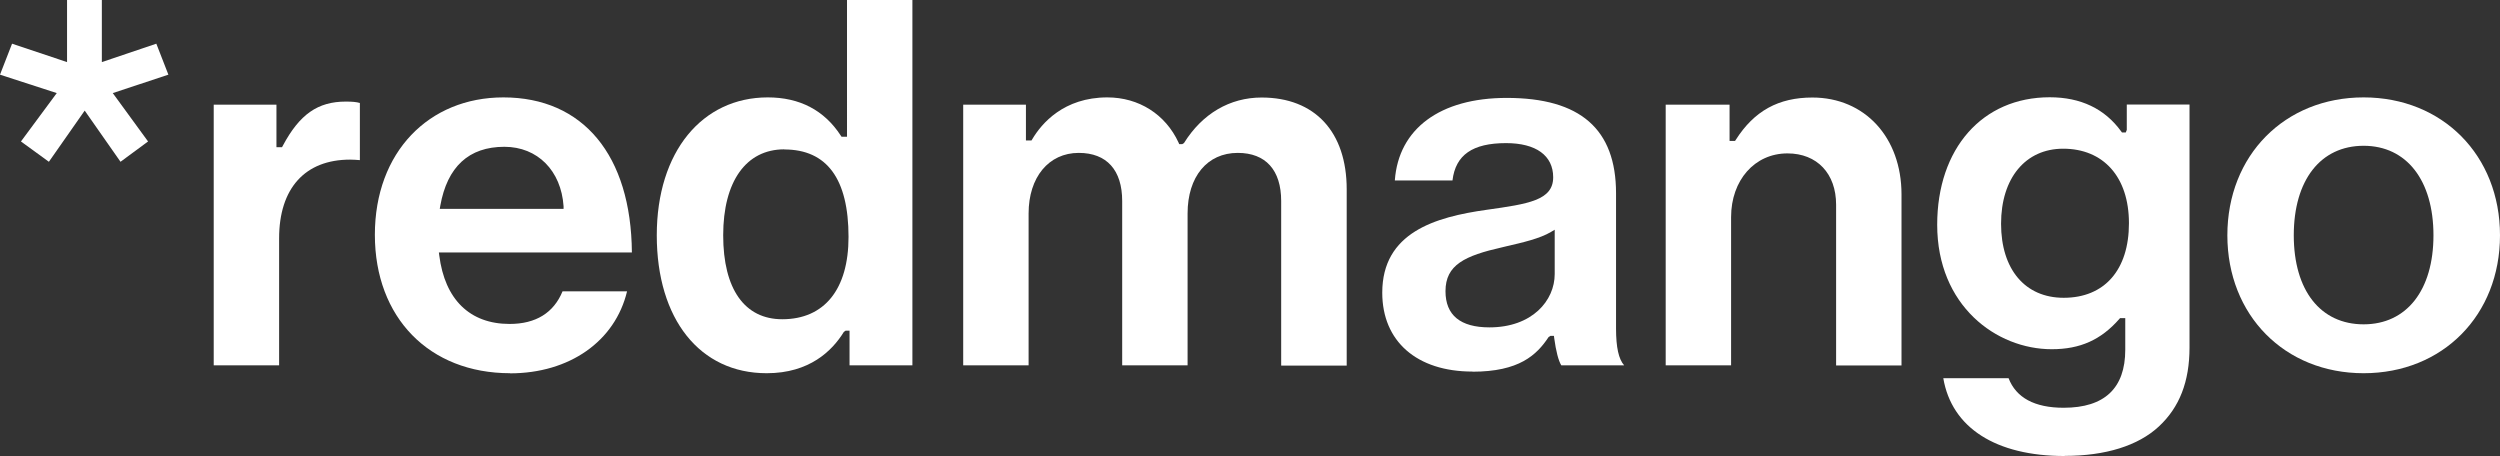
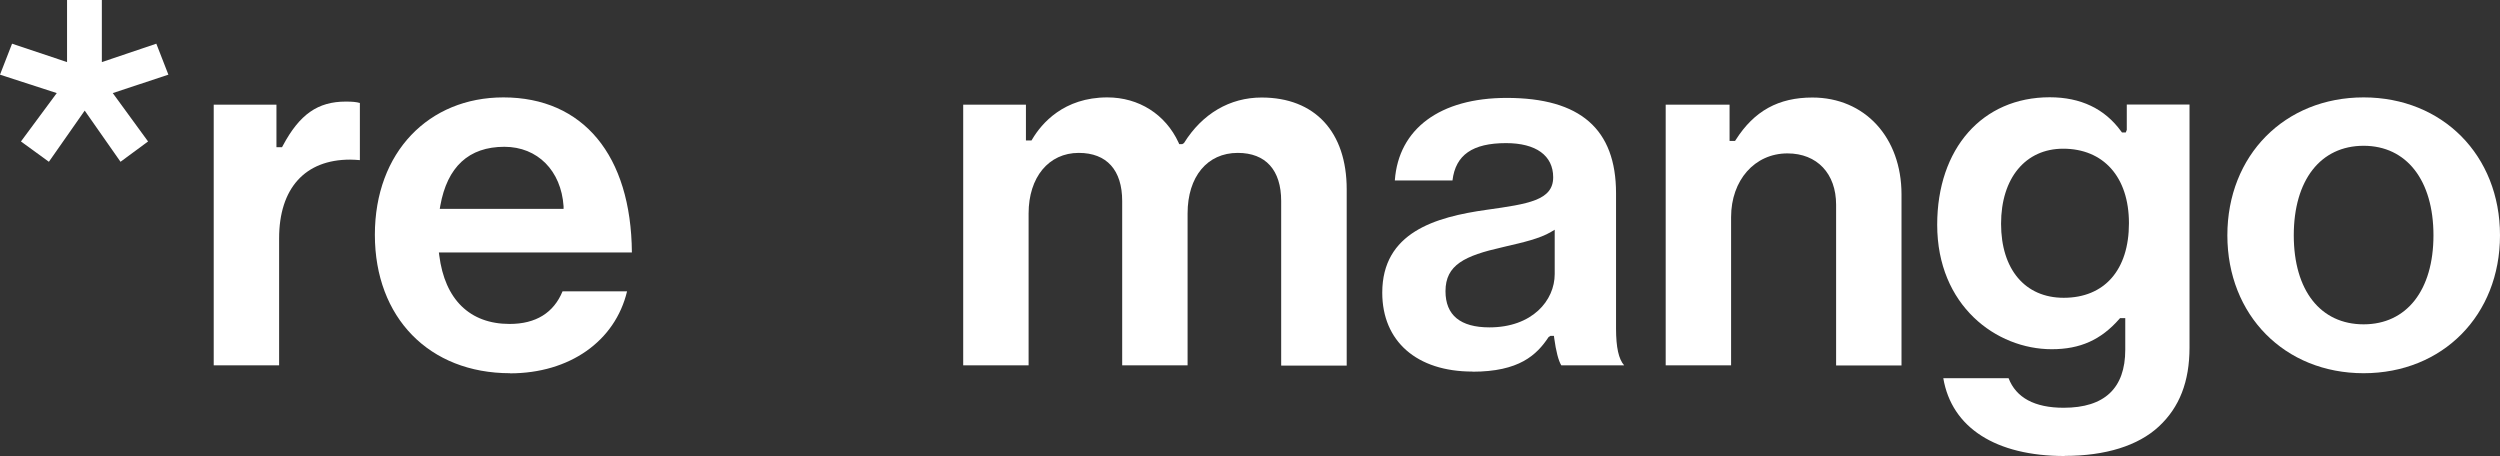
<svg xmlns="http://www.w3.org/2000/svg" id="Livello_2" data-name="Livello 2" viewBox="0 0 196.87 35.91">
  <rect x="0" y="0" width="196.87" height="35.91" fill="#333333" stroke="none" />
  <defs>
    <style>
      .cls-1 {
        fill: #fff;
      }
    </style>
  </defs>
  <g id="Livello_1-2" data-name="Livello 1">
    <g>
      <polygon class="cls-1" points="1.65 11.14 4.47 7.33 0 5.88 .95 3.44 5.28 4.89 5.28 0 8.02 0 8.02 4.89 12.31 3.44 13.26 5.88 8.88 7.33 11.66 11.14 9.49 12.74 6.67 8.71 3.85 12.74 1.65 11.14" />
      <path class="cls-1" d="m16.83,28.77V8.24h4.94v3.35h.44l.06-.11c1.32-2.48,2.76-3.48,4.96-3.48.52,0,.84.03,1.11.11v4.5c-.25-.02-.52-.04-.77-.04-3.55,0-5.59,2.26-5.59,6.2v10h-5.15Z" />
      <path class="cls-1" d="m40.17,29.39c-6.37,0-10.65-4.38-10.65-10.9s4.26-10.82,10.12-10.82c6.28,0,10.06,4.56,10.12,12.21h-15.2l.03.23c.44,3.48,2.41,5.4,5.54,5.4,2.06,0,3.47-.87,4.17-2.57h5.08c-.94,3.93-4.53,6.46-9.22,6.46Zm-.45-17.83c-2.8,0-4.5,1.57-5.05,4.65l-.04.24h9.75v-.21c-.19-2.8-2.05-4.68-4.66-4.68Z" />
-       <path class="cls-1" d="m60.37,29.39c-5.26,0-8.65-4.26-8.65-10.86s3.59-10.86,8.74-10.86c2.51,0,4.45,1.01,5.75,3.01l.06.09h.43V0h5.15v28.77h-4.95v-2.73h-.31l-.14.1c-.91,1.48-2.7,3.25-6.07,3.25Zm1.39-17.63c-3.01,0-4.81,2.53-4.81,6.77s1.69,6.61,4.65,6.61c3.32,0,5.22-2.36,5.22-6.48,0-4.57-1.7-6.89-5.06-6.89Z" />
      <path class="cls-1" d="m100.89,28.77v-12.94c0-2.44-1.22-3.79-3.42-3.79-2.4,0-3.95,1.87-3.95,4.77v11.96h-5.15v-12.94c0-2.44-1.22-3.79-3.42-3.79-2.37,0-3.95,1.92-3.95,4.77v11.96h-5.15V8.24h4.94v2.82h.44l.06-.1c.73-1.23,2.47-3.29,5.91-3.29,2.48,0,4.58,1.33,5.61,3.56l.05.12h.24l.14-.09c1.44-2.31,3.61-3.58,6.11-3.58,4.19,0,6.7,2.7,6.7,7.23v13.88h-5.15Z" />
      <path class="cls-1" d="m115.95,29.26c-4.38,0-7.1-2.38-7.1-6.21,0-4.74,4.16-5.96,8.23-6.53,3.26-.46,5.23-.74,5.23-2.56,0-1.71-1.35-2.69-3.71-2.69-2.64,0-3.98.93-4.22,2.94h-4.54c.29-4.07,3.56-6.5,8.81-6.5,5.8,0,8.61,2.46,8.61,7.51v10.65c0,1.49.21,2.42.64,2.9h-4.95c-.22-.35-.42-1.11-.56-2.15l-.02-.17h-.28l-.14.09c-.94,1.42-2.32,2.73-6,2.73Zm6.18-10.99c-.88.52-2.23.83-3.53,1.13l-.29.07c-2.97.67-4.48,1.39-4.48,3.46,0,1.89,1.17,2.85,3.46,2.85,3.37,0,5.14-2.11,5.14-4.2v-3.49l-.3.18Z" />
      <path class="cls-1" d="m144.59,28.77v-12.65c0-2.45-1.5-4.04-3.83-4.04-2.58,0-4.44,2.11-4.44,5.02v11.67h-5.15V8.24h5.03v2.86h.43l.06-.09c1.45-2.28,3.37-3.33,6.03-3.33,4.13,0,7.02,3.14,7.02,7.63v13.47h-5.15Z" />
      <path class="cls-1" d="m162.59,35.91c-5.43,0-8.9-2.23-9.56-6.13h5.14c.59,1.54,2.05,2.33,4.34,2.33,3.22,0,4.85-1.54,4.85-4.57v-2.49h-.41l-.06.07c-1.45,1.65-3.09,2.38-5.32,2.38-4.37,0-9.02-3.43-9.02-9.8,0-6.01,3.56-10.04,8.86-10.04,2.45,0,4.34.91,5.63,2.69l.06.08h.3l.08-.2v-2h4.94v19.14c0,2.68-.79,4.71-2.42,6.22-1.63,1.51-4.19,2.31-7.41,2.31Zm-.12-24.2c-2.97,0-4.89,2.32-4.89,5.91s1.89,5.83,4.93,5.83c3.22,0,5.14-2.2,5.14-5.87s-2.03-5.87-5.18-5.87Z" />
      <path class="cls-1" d="m186.13,29.39c-6.22,0-10.73-4.57-10.73-10.86s4.51-10.86,10.73-10.86,10.74,4.57,10.74,10.86-4.51,10.86-10.74,10.86Zm0-17.91c-3.39,0-5.5,2.7-5.5,7.05s2.11,7.01,5.5,7.01,5.5-2.69,5.5-7.01-2.11-7.05-5.5-7.05Z" />
    </g>
  </g>
</svg>